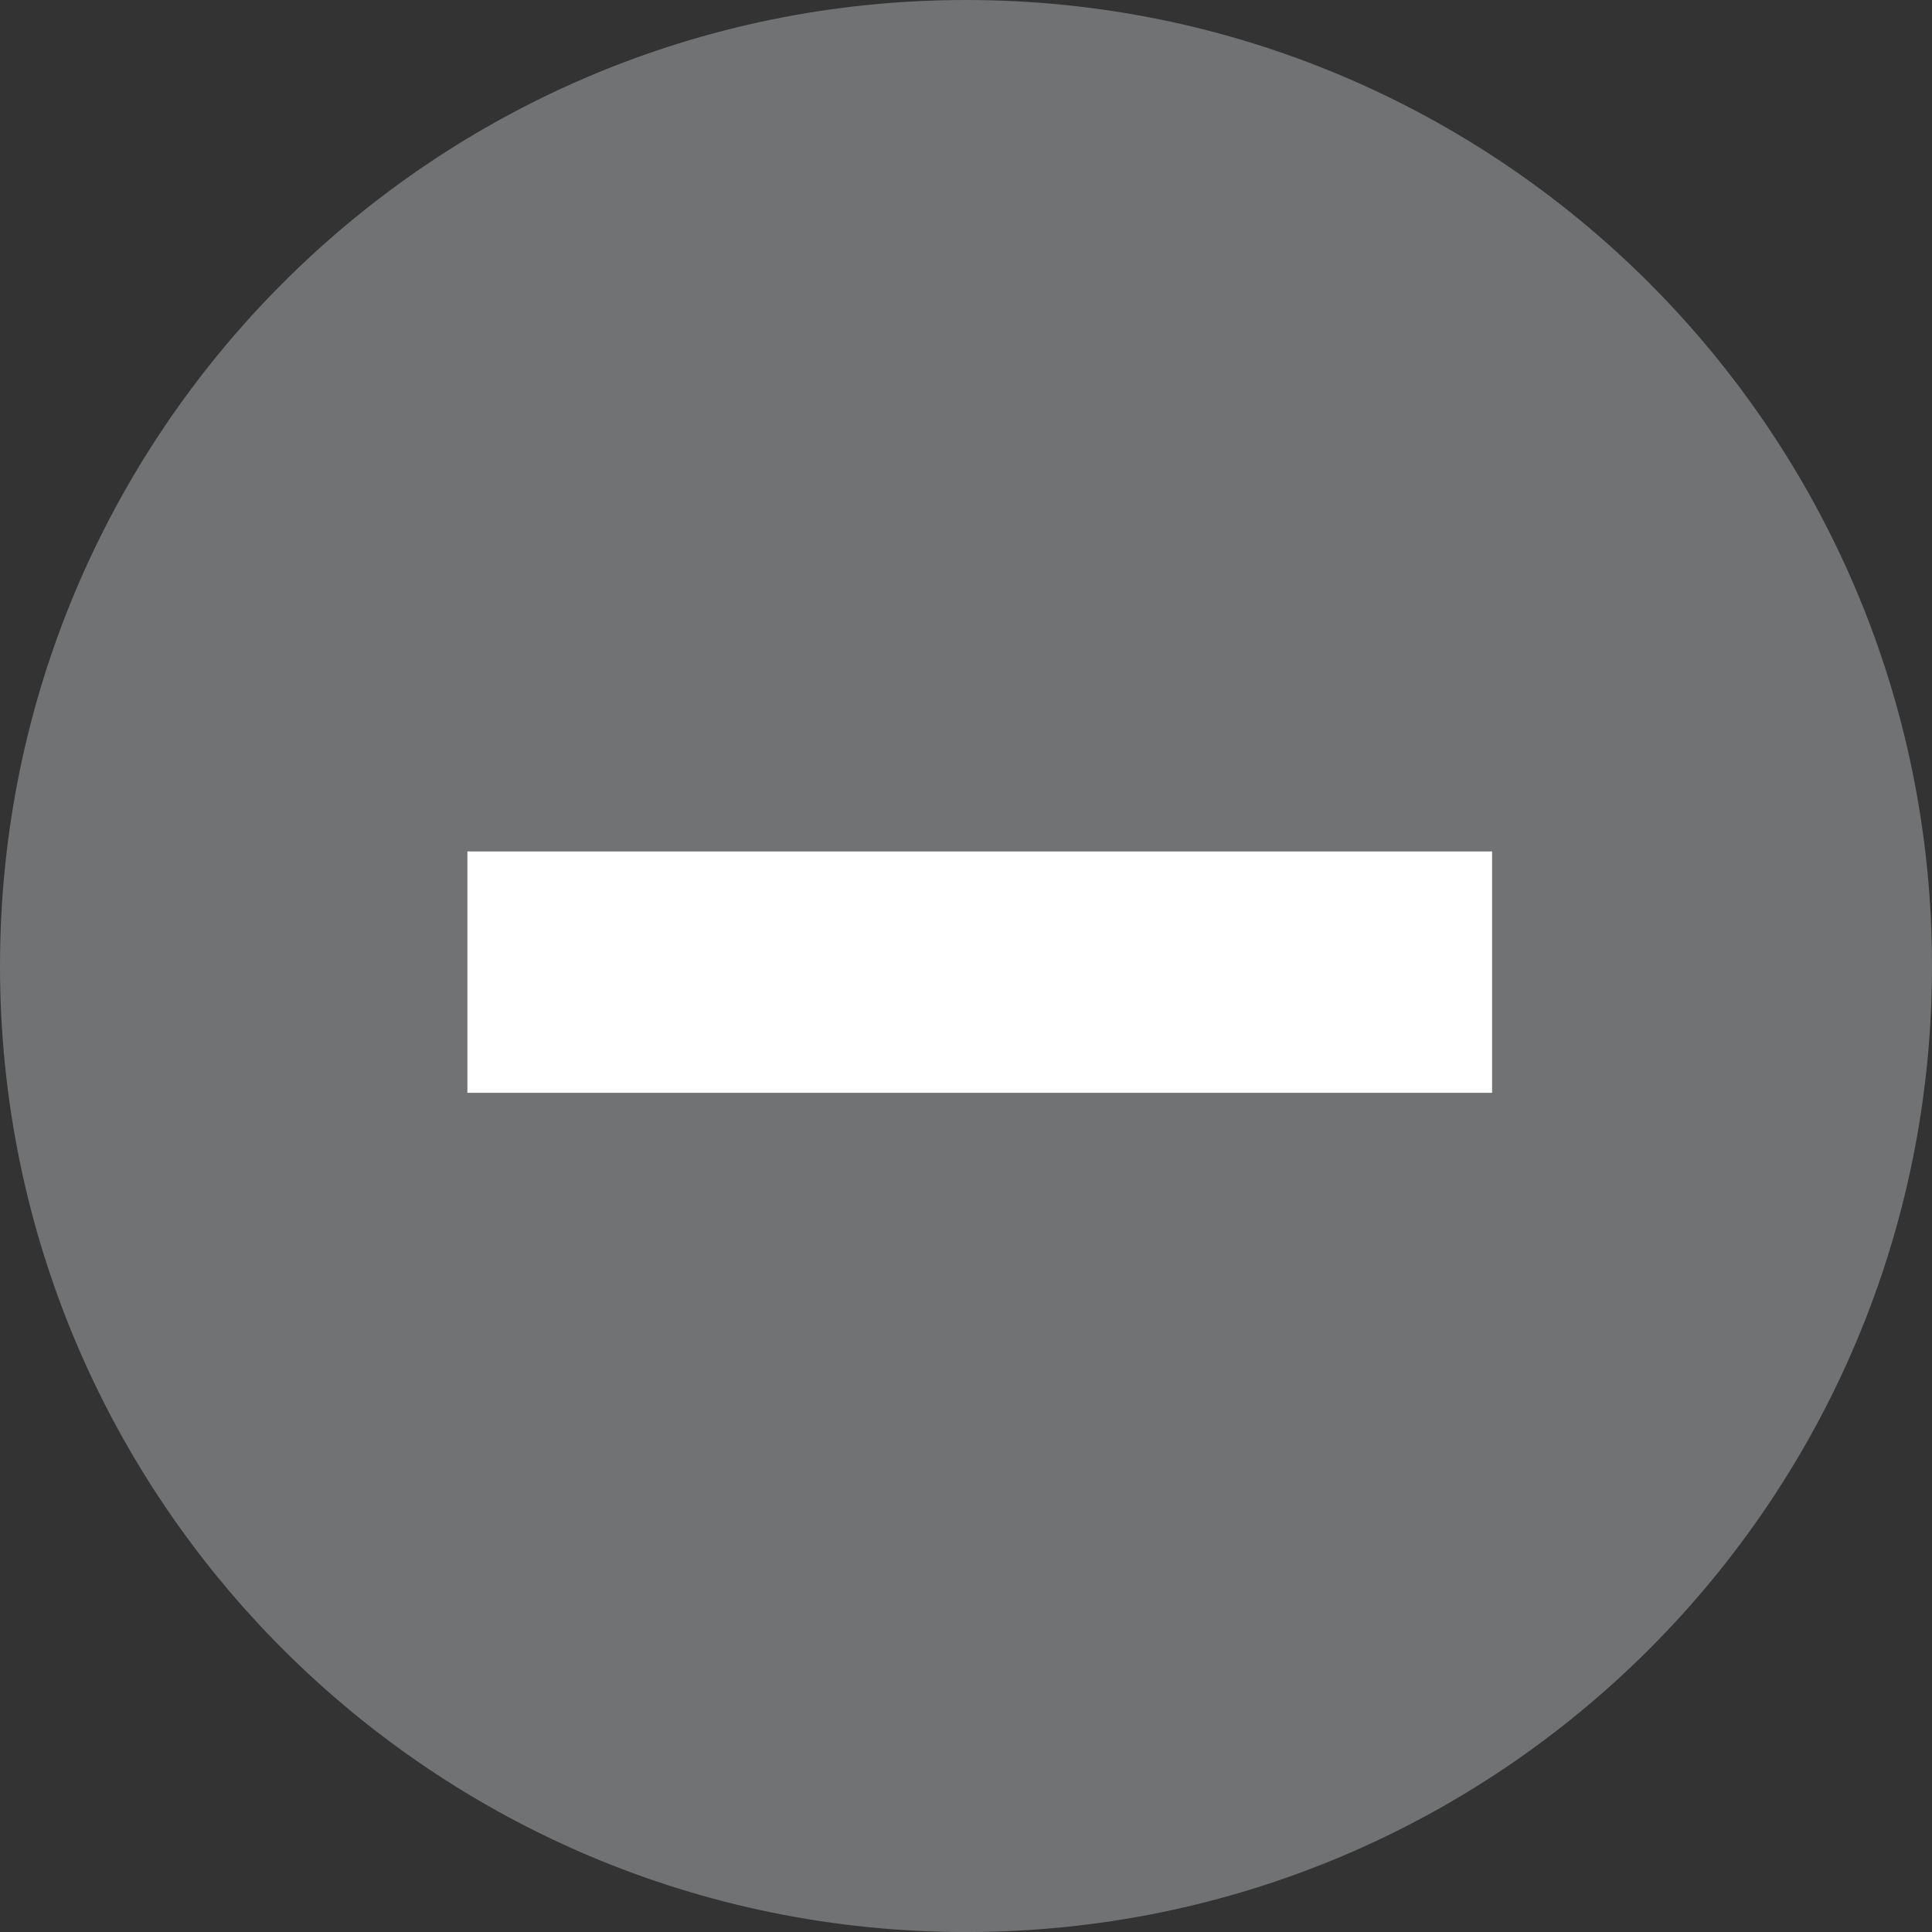
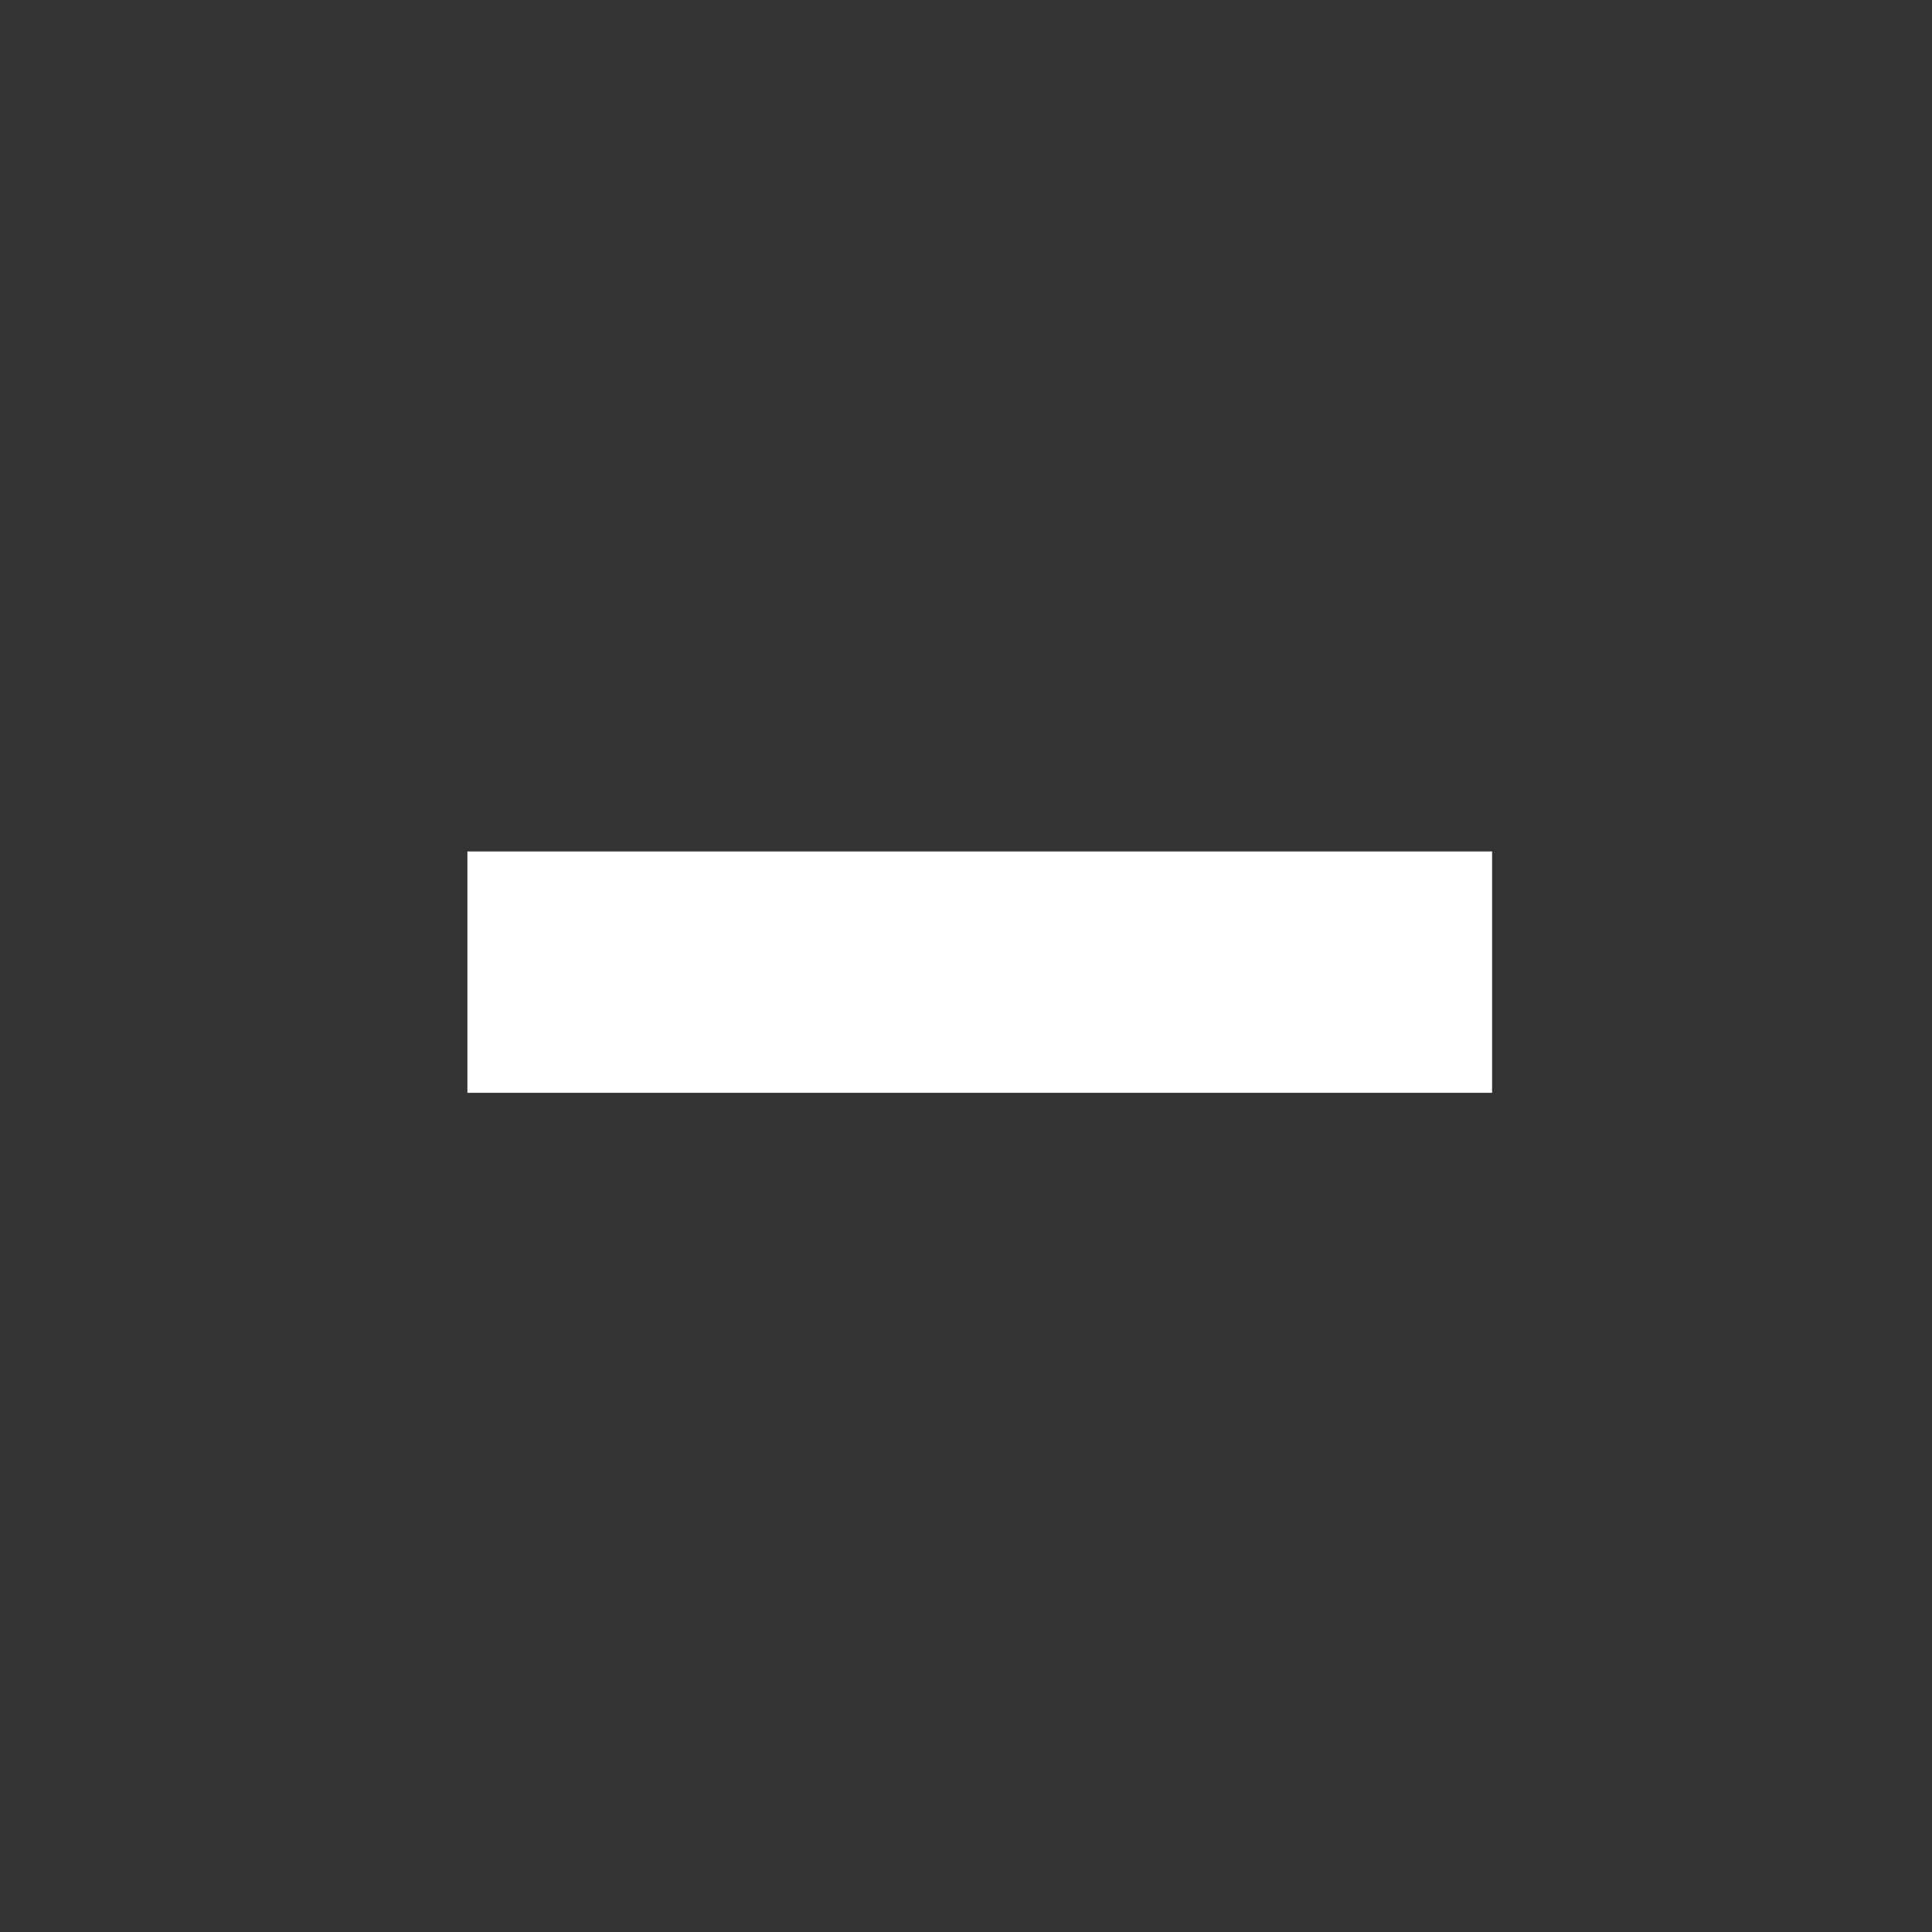
<svg xmlns="http://www.w3.org/2000/svg" version="1.1" id="Layer_1" x="0px" y="0px" width="350px" height="350.007px" viewBox="0 0 350 350.007" enable-background="new 0 0 350 350.007" xml:space="preserve">
  <rect x="0" y="0" width="350" height="350.007" fill="#333333" stroke="none" />
  <g id="change1">
-     <path fill="#717273" d="M350,175.007c0,96.728-78.322,175-175,175C78.329,350,0,271.734,0,175.007C0,78.348,78.329,0,175,0   C271.677,0,350,78.348,350,175.007z" />
-   </g>
+     </g>
  <g id="change2">
    <g>
      <rect x="84.674" y="154.247" fill="#FFFFFF" width="185.632" height="43.727" />
    </g>
  </g>
</svg>